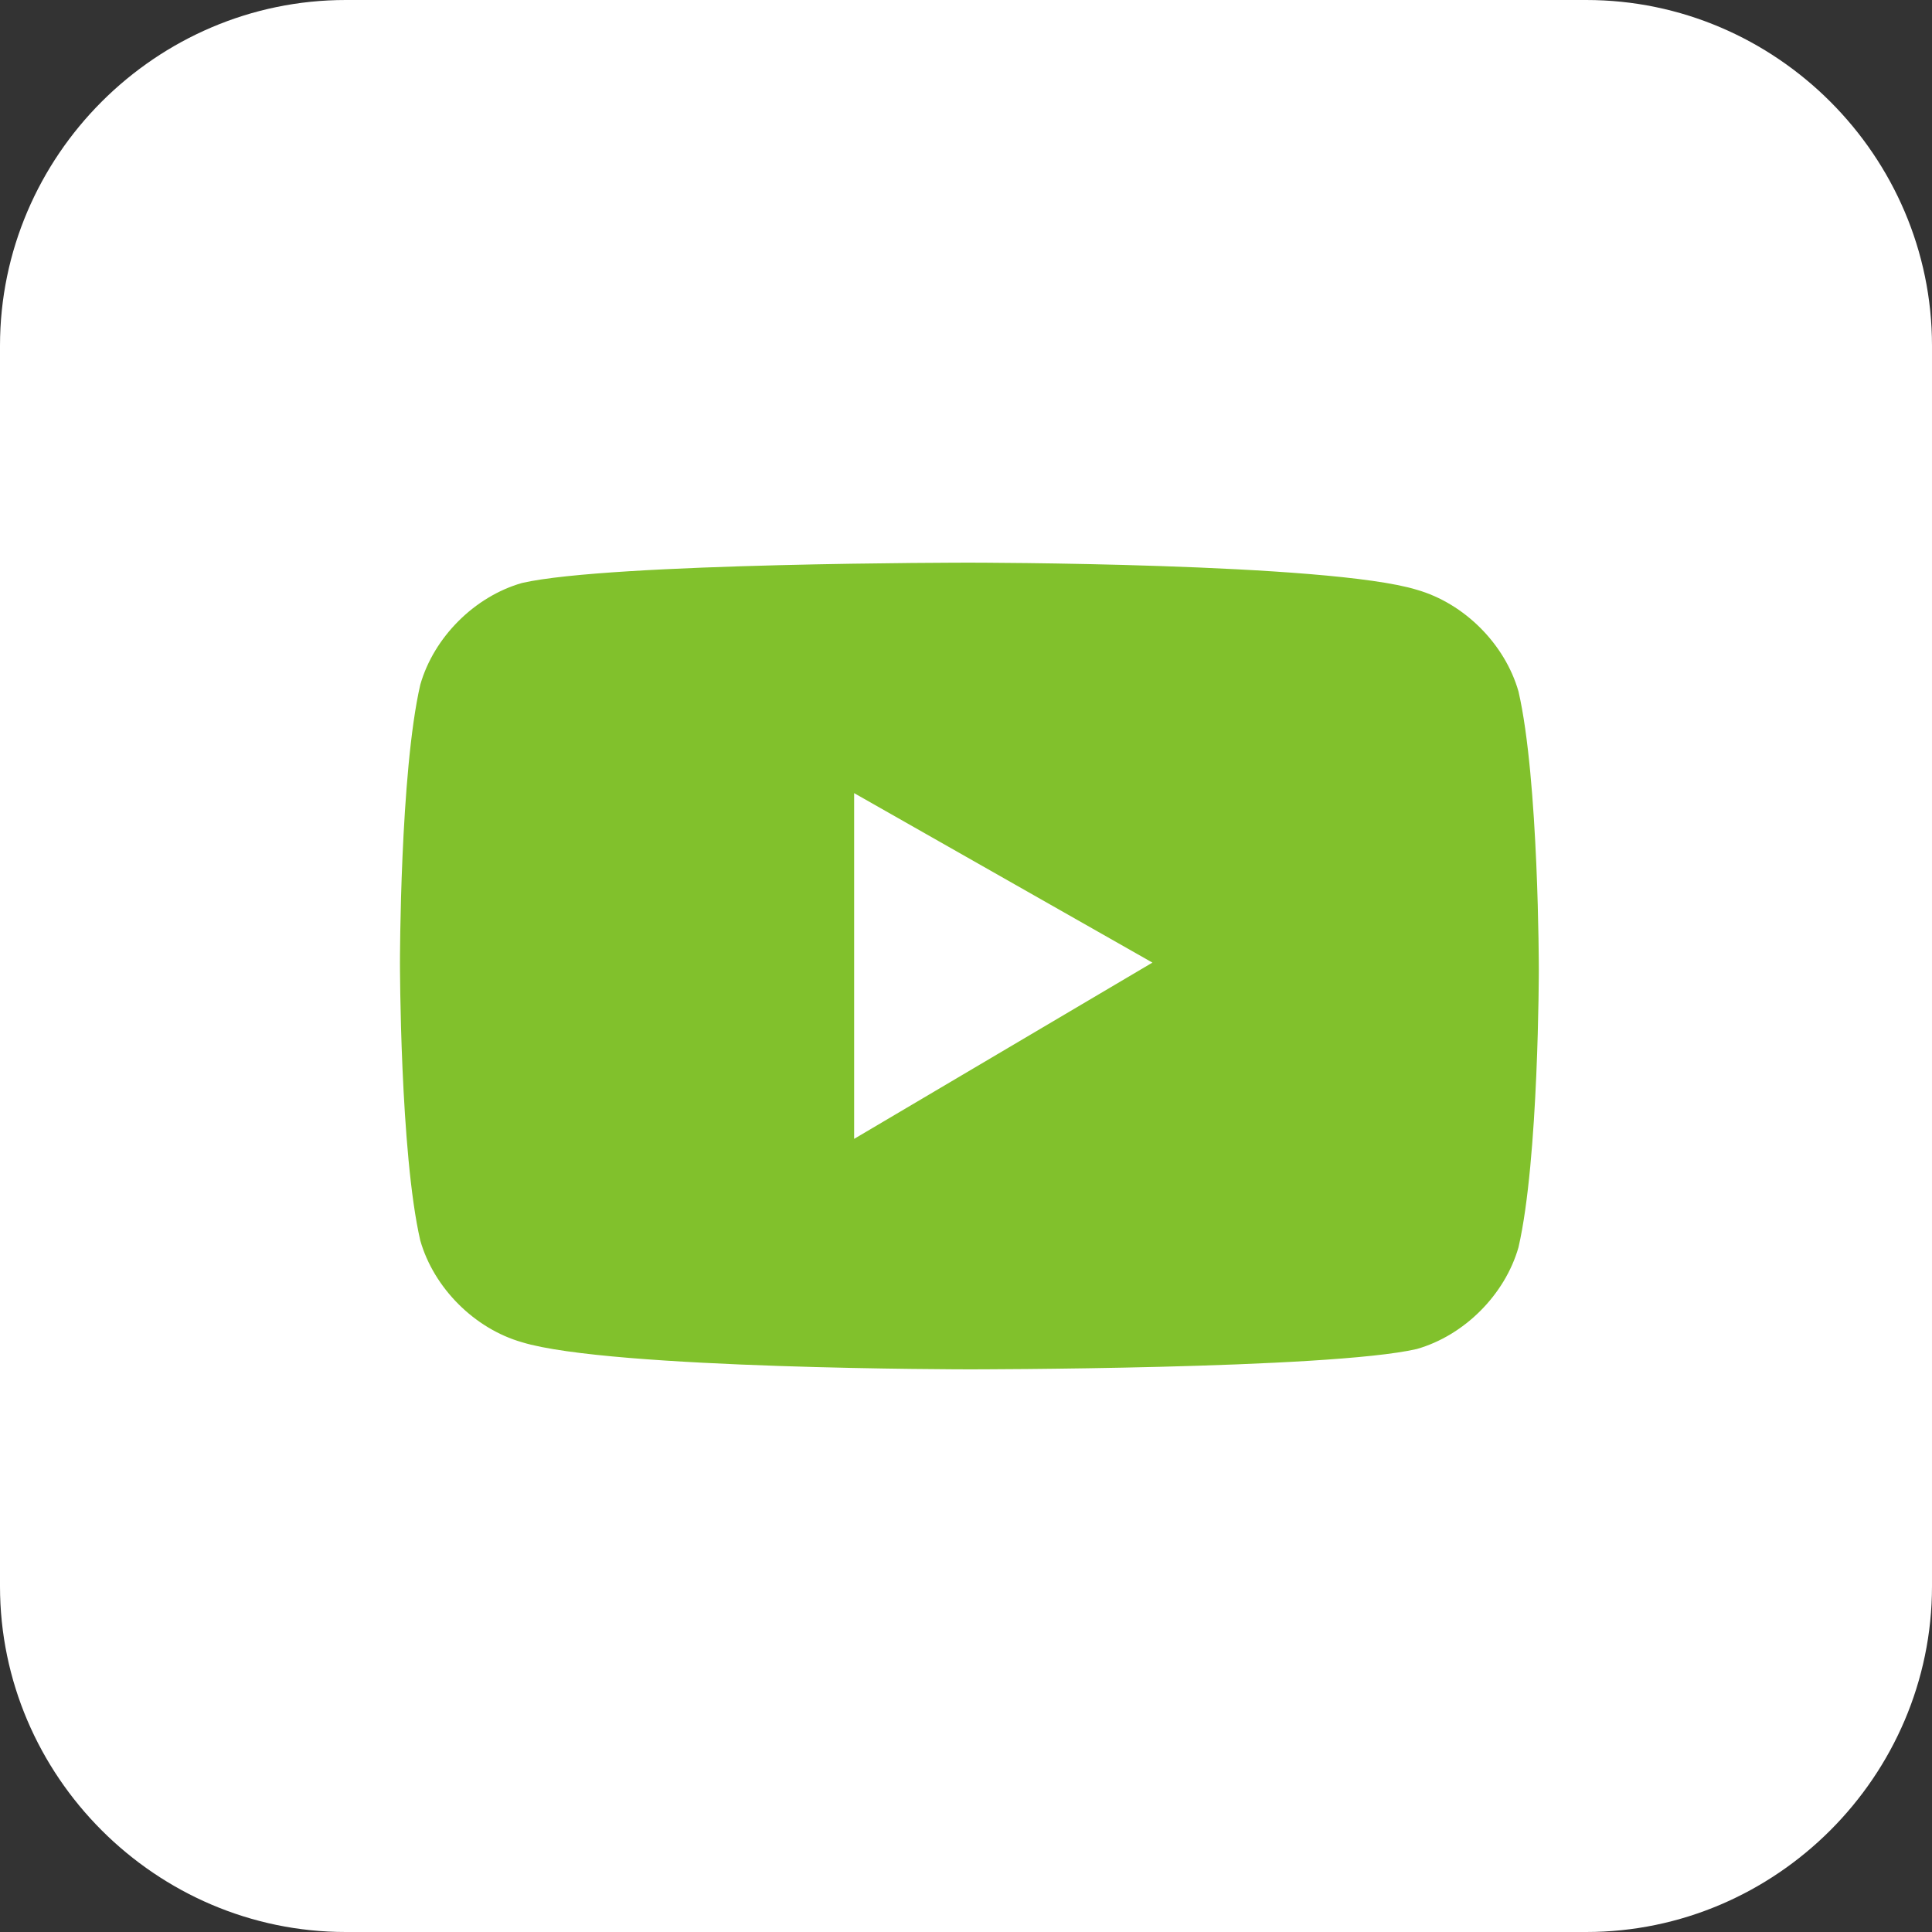
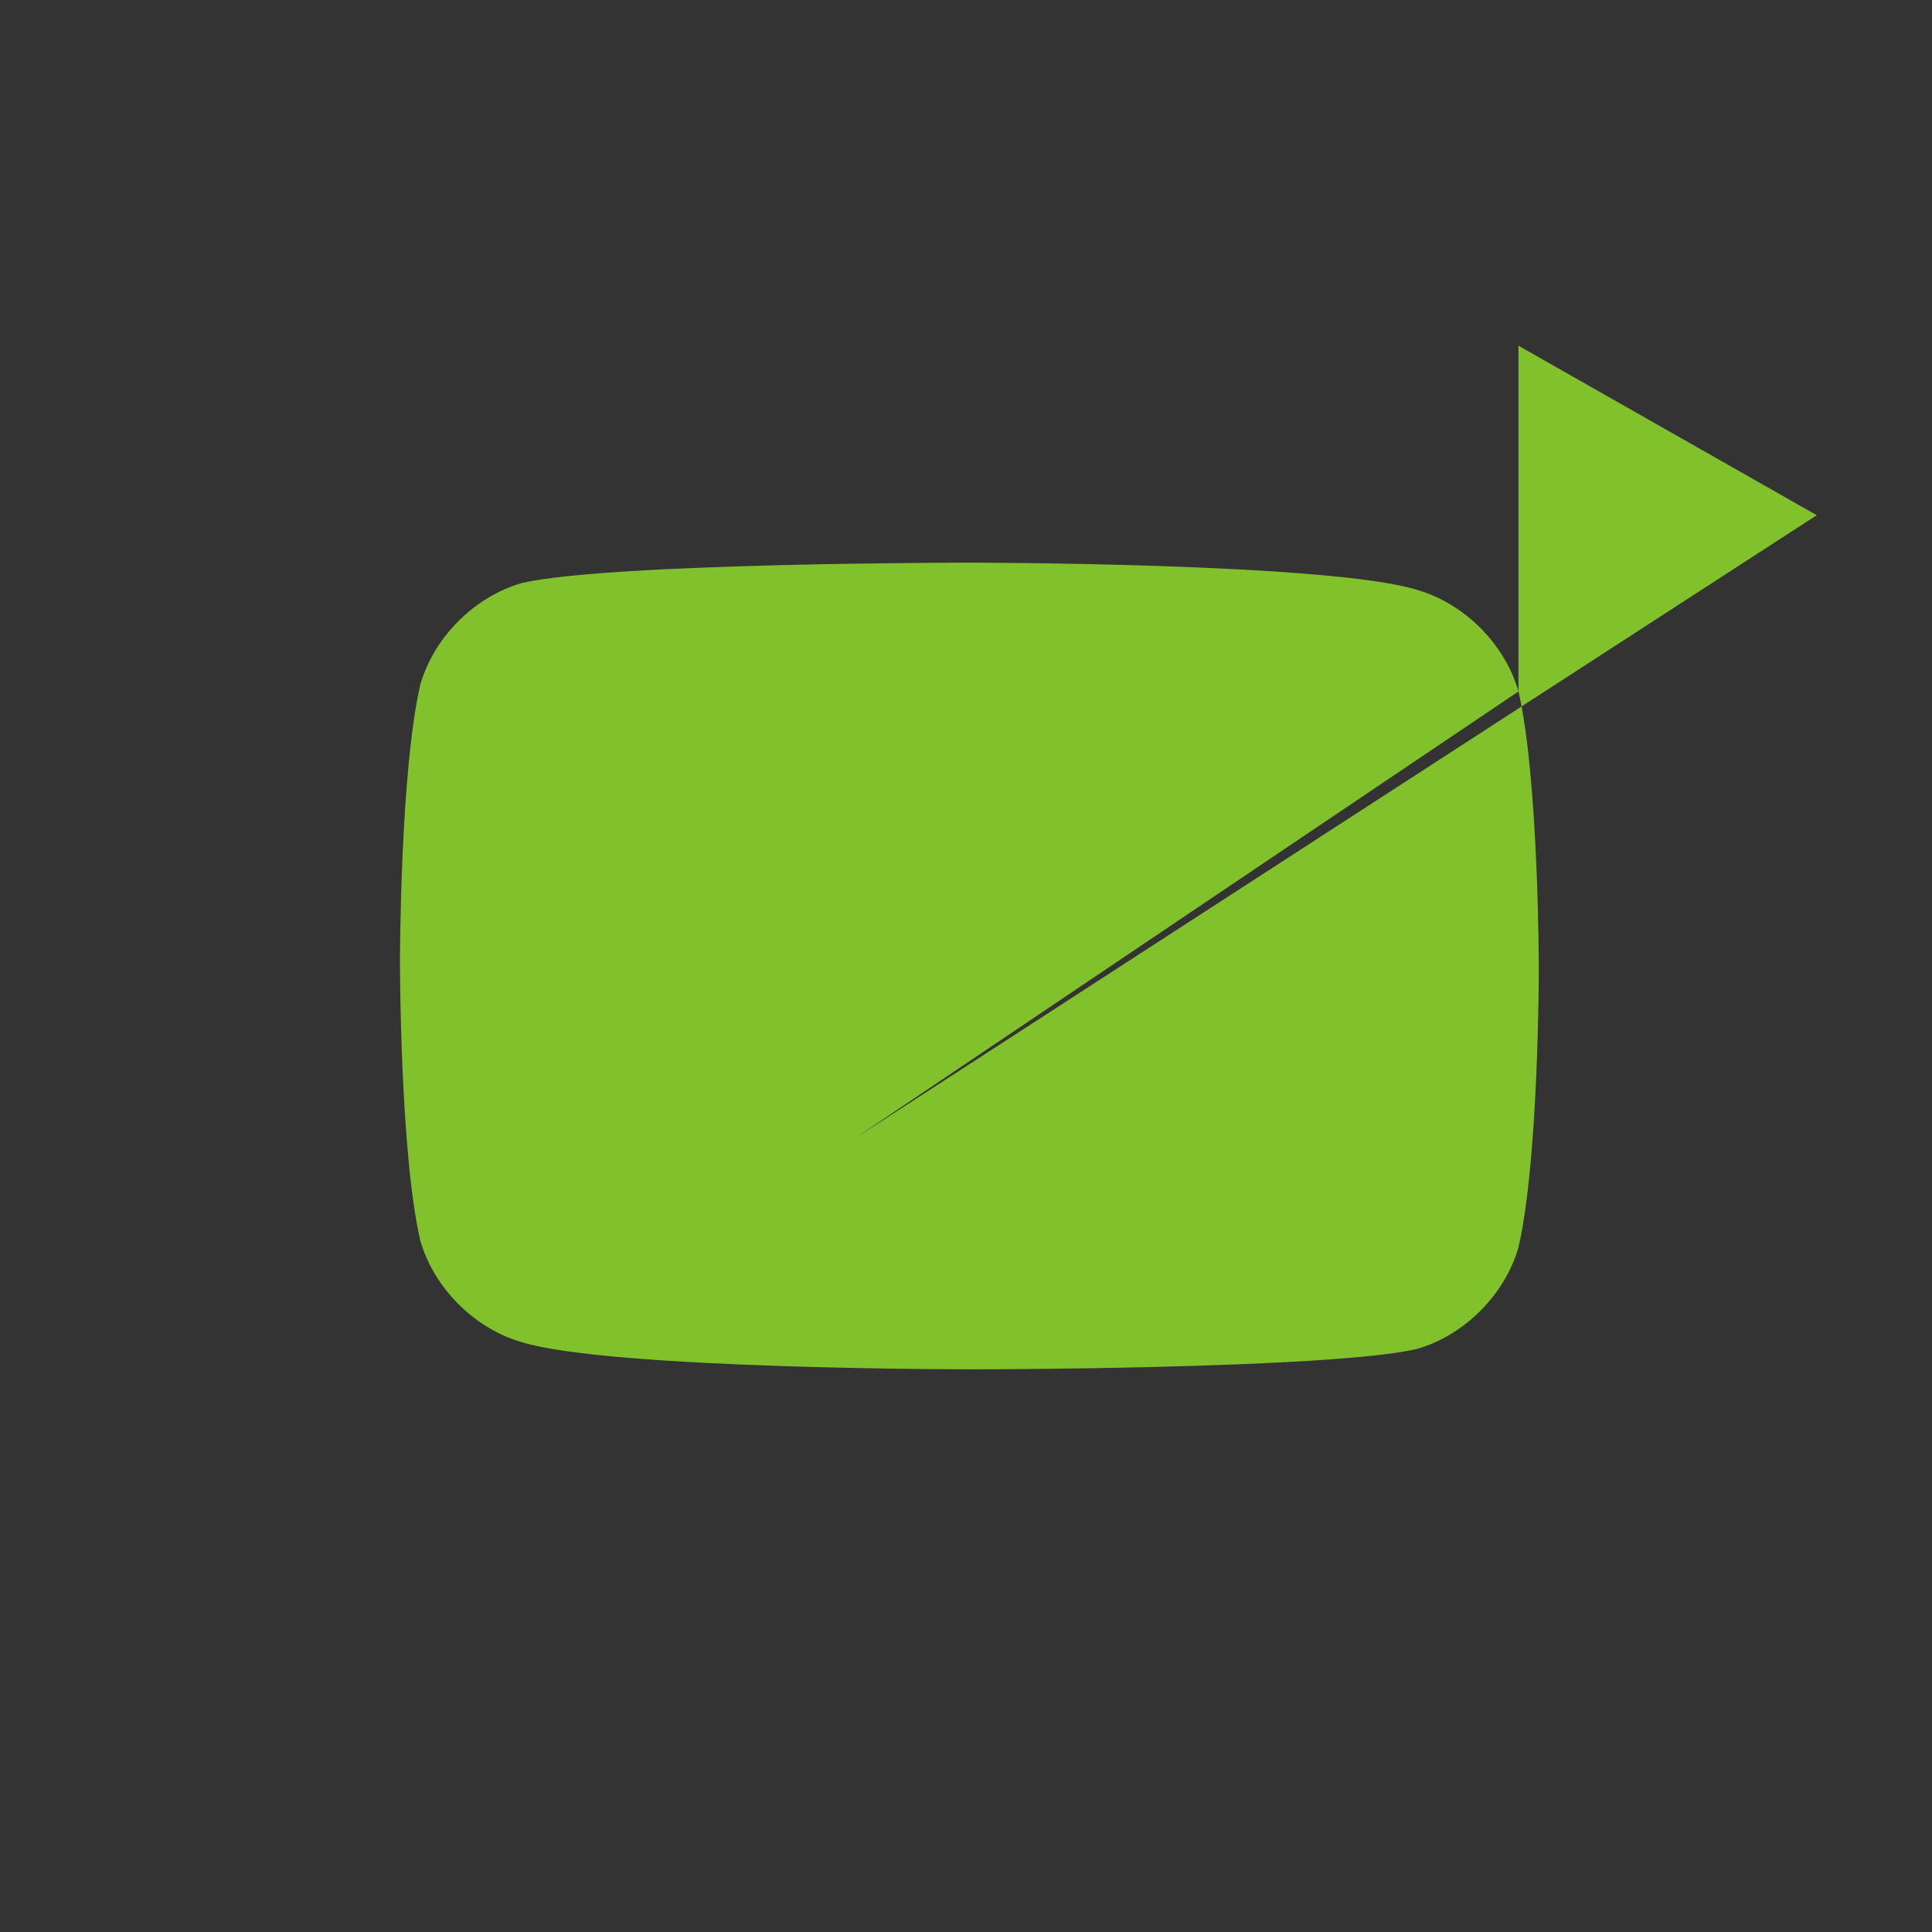
<svg xmlns="http://www.w3.org/2000/svg" version="1.1" id="Layer_1" x="0px" y="0px" width="28.5px" height="28.5px" viewBox="0 0 28.5 28.5" style="enable-background:new 0 0 28.5 28.5;" xml:space="preserve">
  <rect x="0" y="0" width="28.5" height="28.5" fill="#333333" stroke="none" />
  <style type="text/css">
	.st0{fill:#FFFFFF;}
	.st1{fill:#81C12C;}
</style>
-   <path id="XMLID_57_" class="st0" d="M23.4,28.5H5.1c-2.8,0-5.1-2.3-5.1-5.1V5.1C0,2.3,2.3,0,5.1,0h18.3c2.8,0,5.1,2.3,5.1,5.1v18.3  C28.5,26.2,26.2,28.5,23.4,28.5z" />
-   <path class="st1" d="M22.4,10.2c-0.2-0.7-0.8-1.3-1.5-1.5c-1.3-0.4-6.6-0.4-6.6-0.4S9,8.3,7.7,8.6C7,8.8,6.4,9.4,6.2,10.1  c-0.3,1.3-0.3,4.1-0.3,4.1s0,2.8,0.3,4.1C6.4,19,7,19.6,7.7,19.8c1.3,0.4,6.6,0.4,6.6,0.4s5.3,0,6.6-0.3c0.7-0.2,1.3-0.8,1.5-1.5  c0.3-1.3,0.3-4.1,0.3-4.1S22.7,11.5,22.4,10.2z M12.6,16.8v-5.1l4.4,2.5L12.6,16.8z" />
+   <path class="st1" d="M22.4,10.2c-0.2-0.7-0.8-1.3-1.5-1.5c-1.3-0.4-6.6-0.4-6.6-0.4S9,8.3,7.7,8.6C7,8.8,6.4,9.4,6.2,10.1  c-0.3,1.3-0.3,4.1-0.3,4.1s0,2.8,0.3,4.1C6.4,19,7,19.6,7.7,19.8c1.3,0.4,6.6,0.4,6.6,0.4s5.3,0,6.6-0.3c0.7-0.2,1.3-0.8,1.5-1.5  c0.3-1.3,0.3-4.1,0.3-4.1S22.7,11.5,22.4,10.2z v-5.1l4.4,2.5L12.6,16.8z" />
</svg>